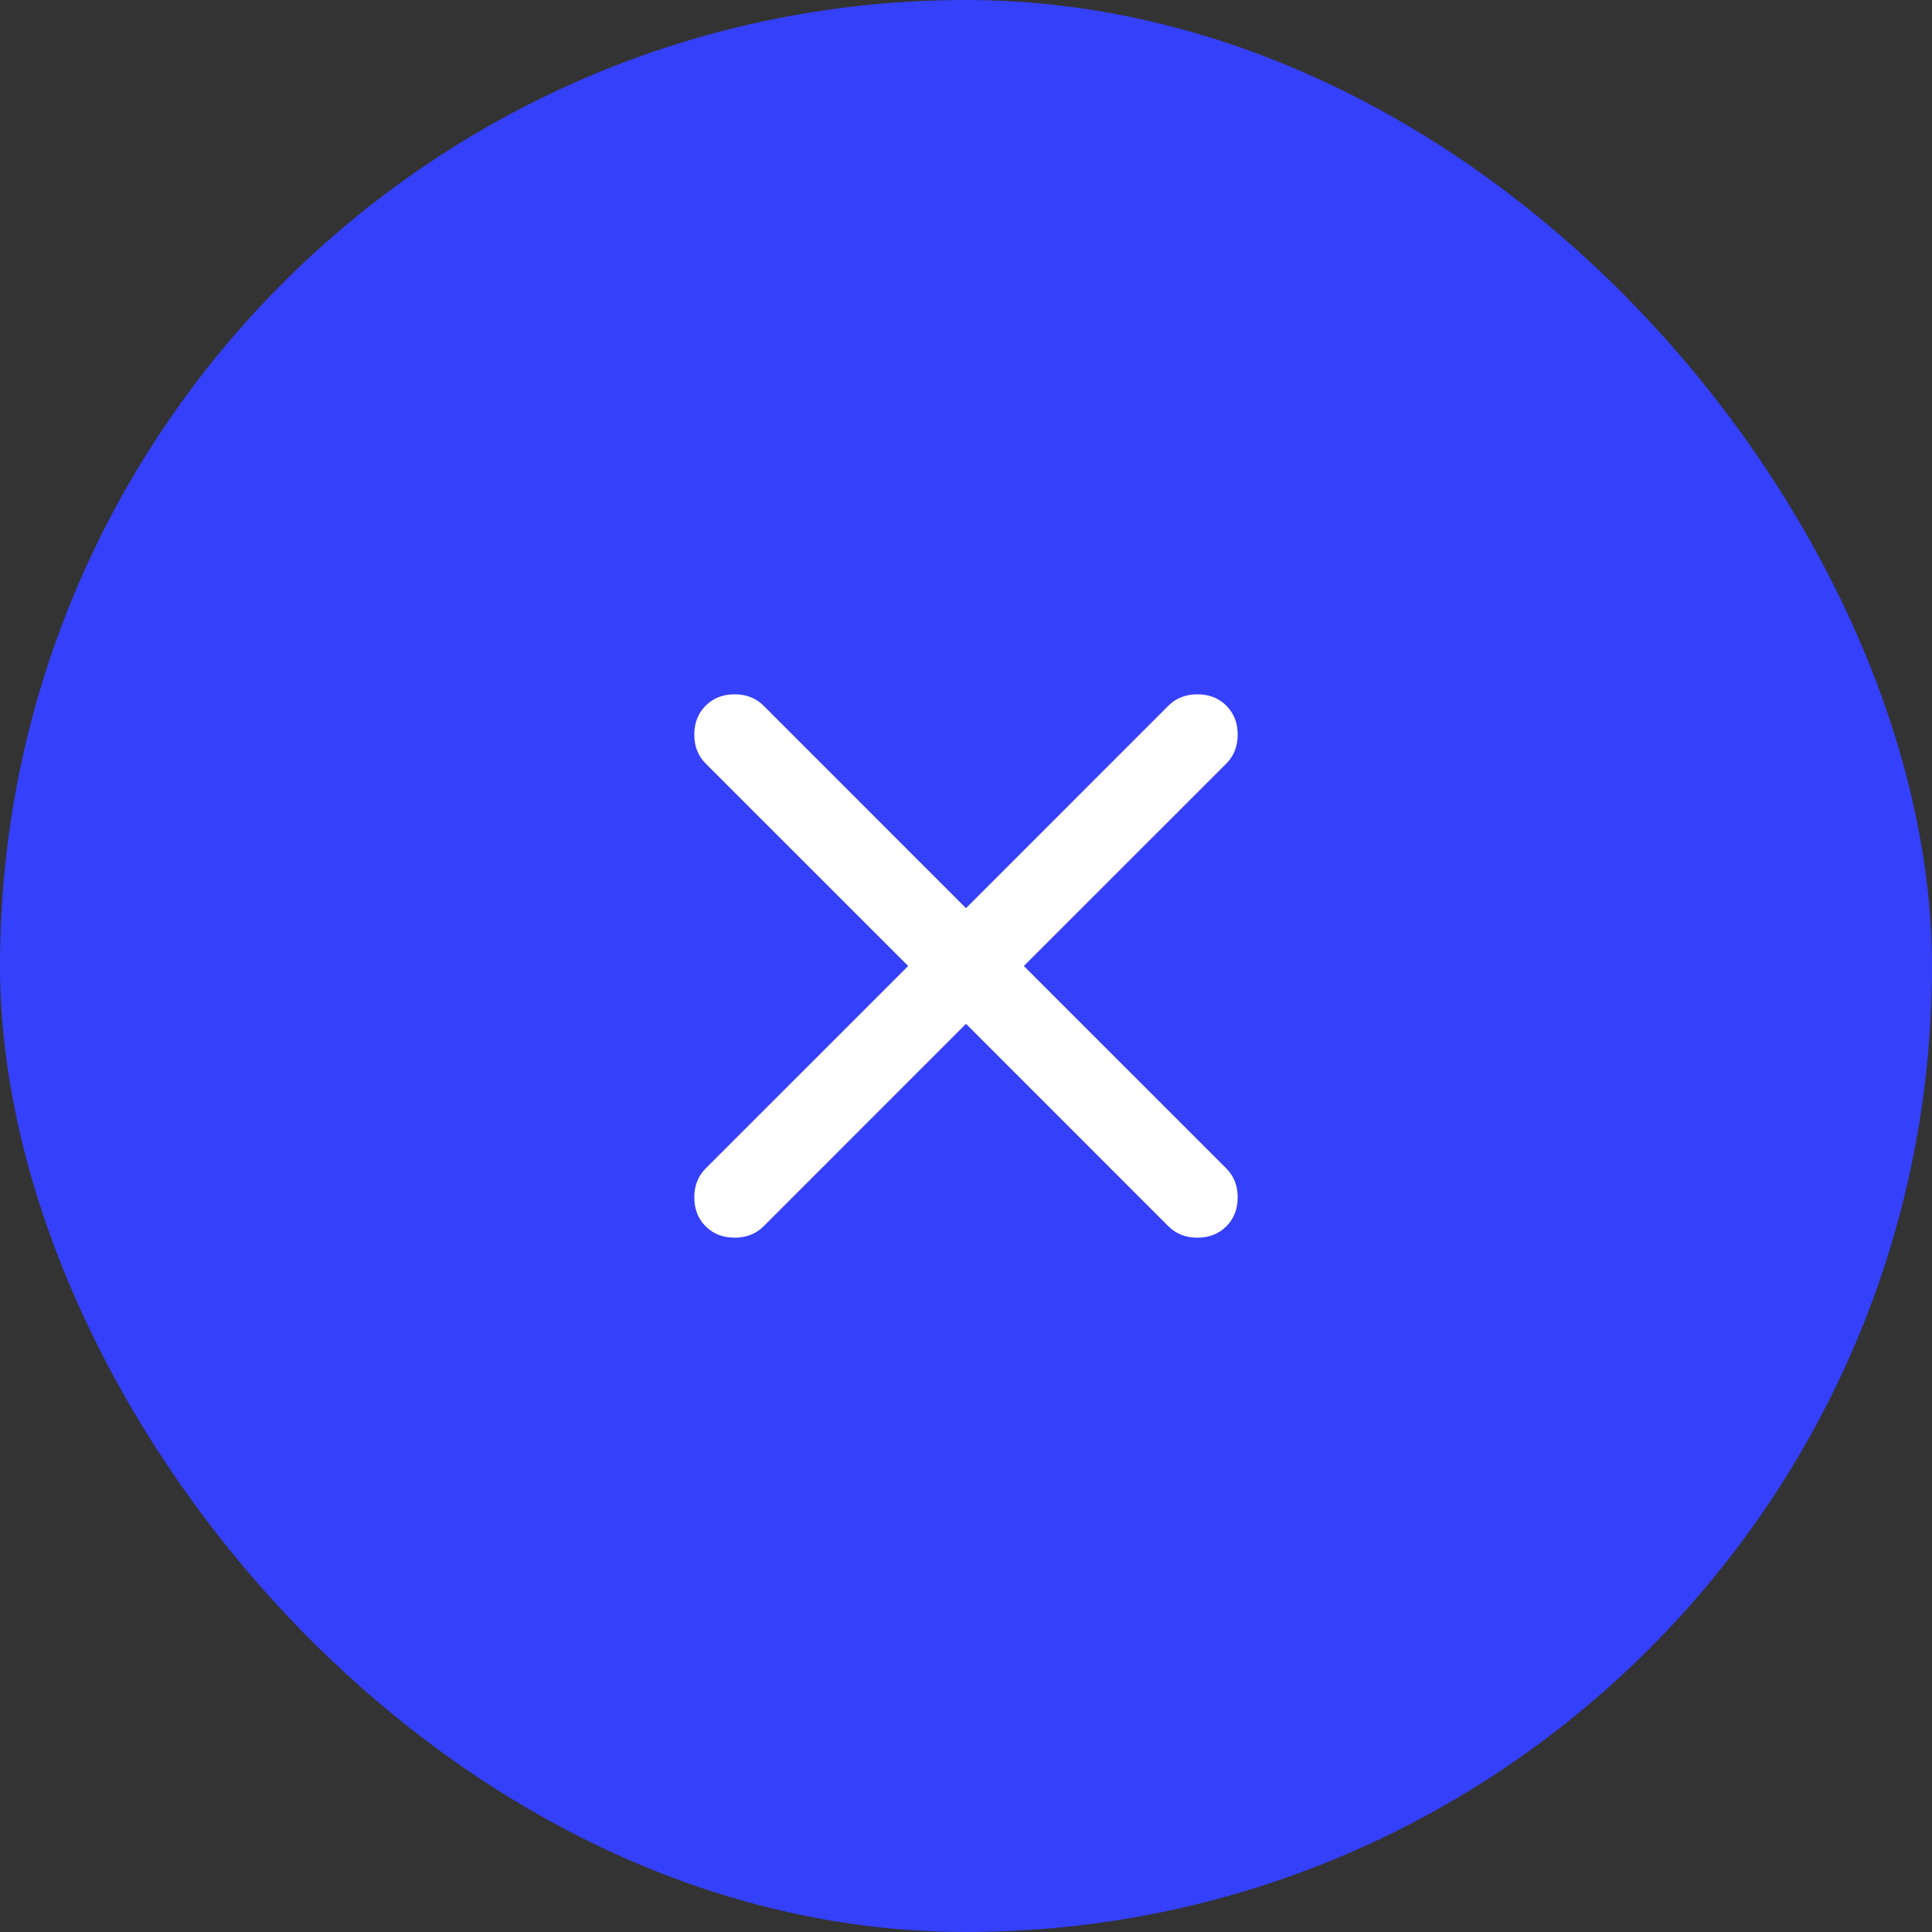
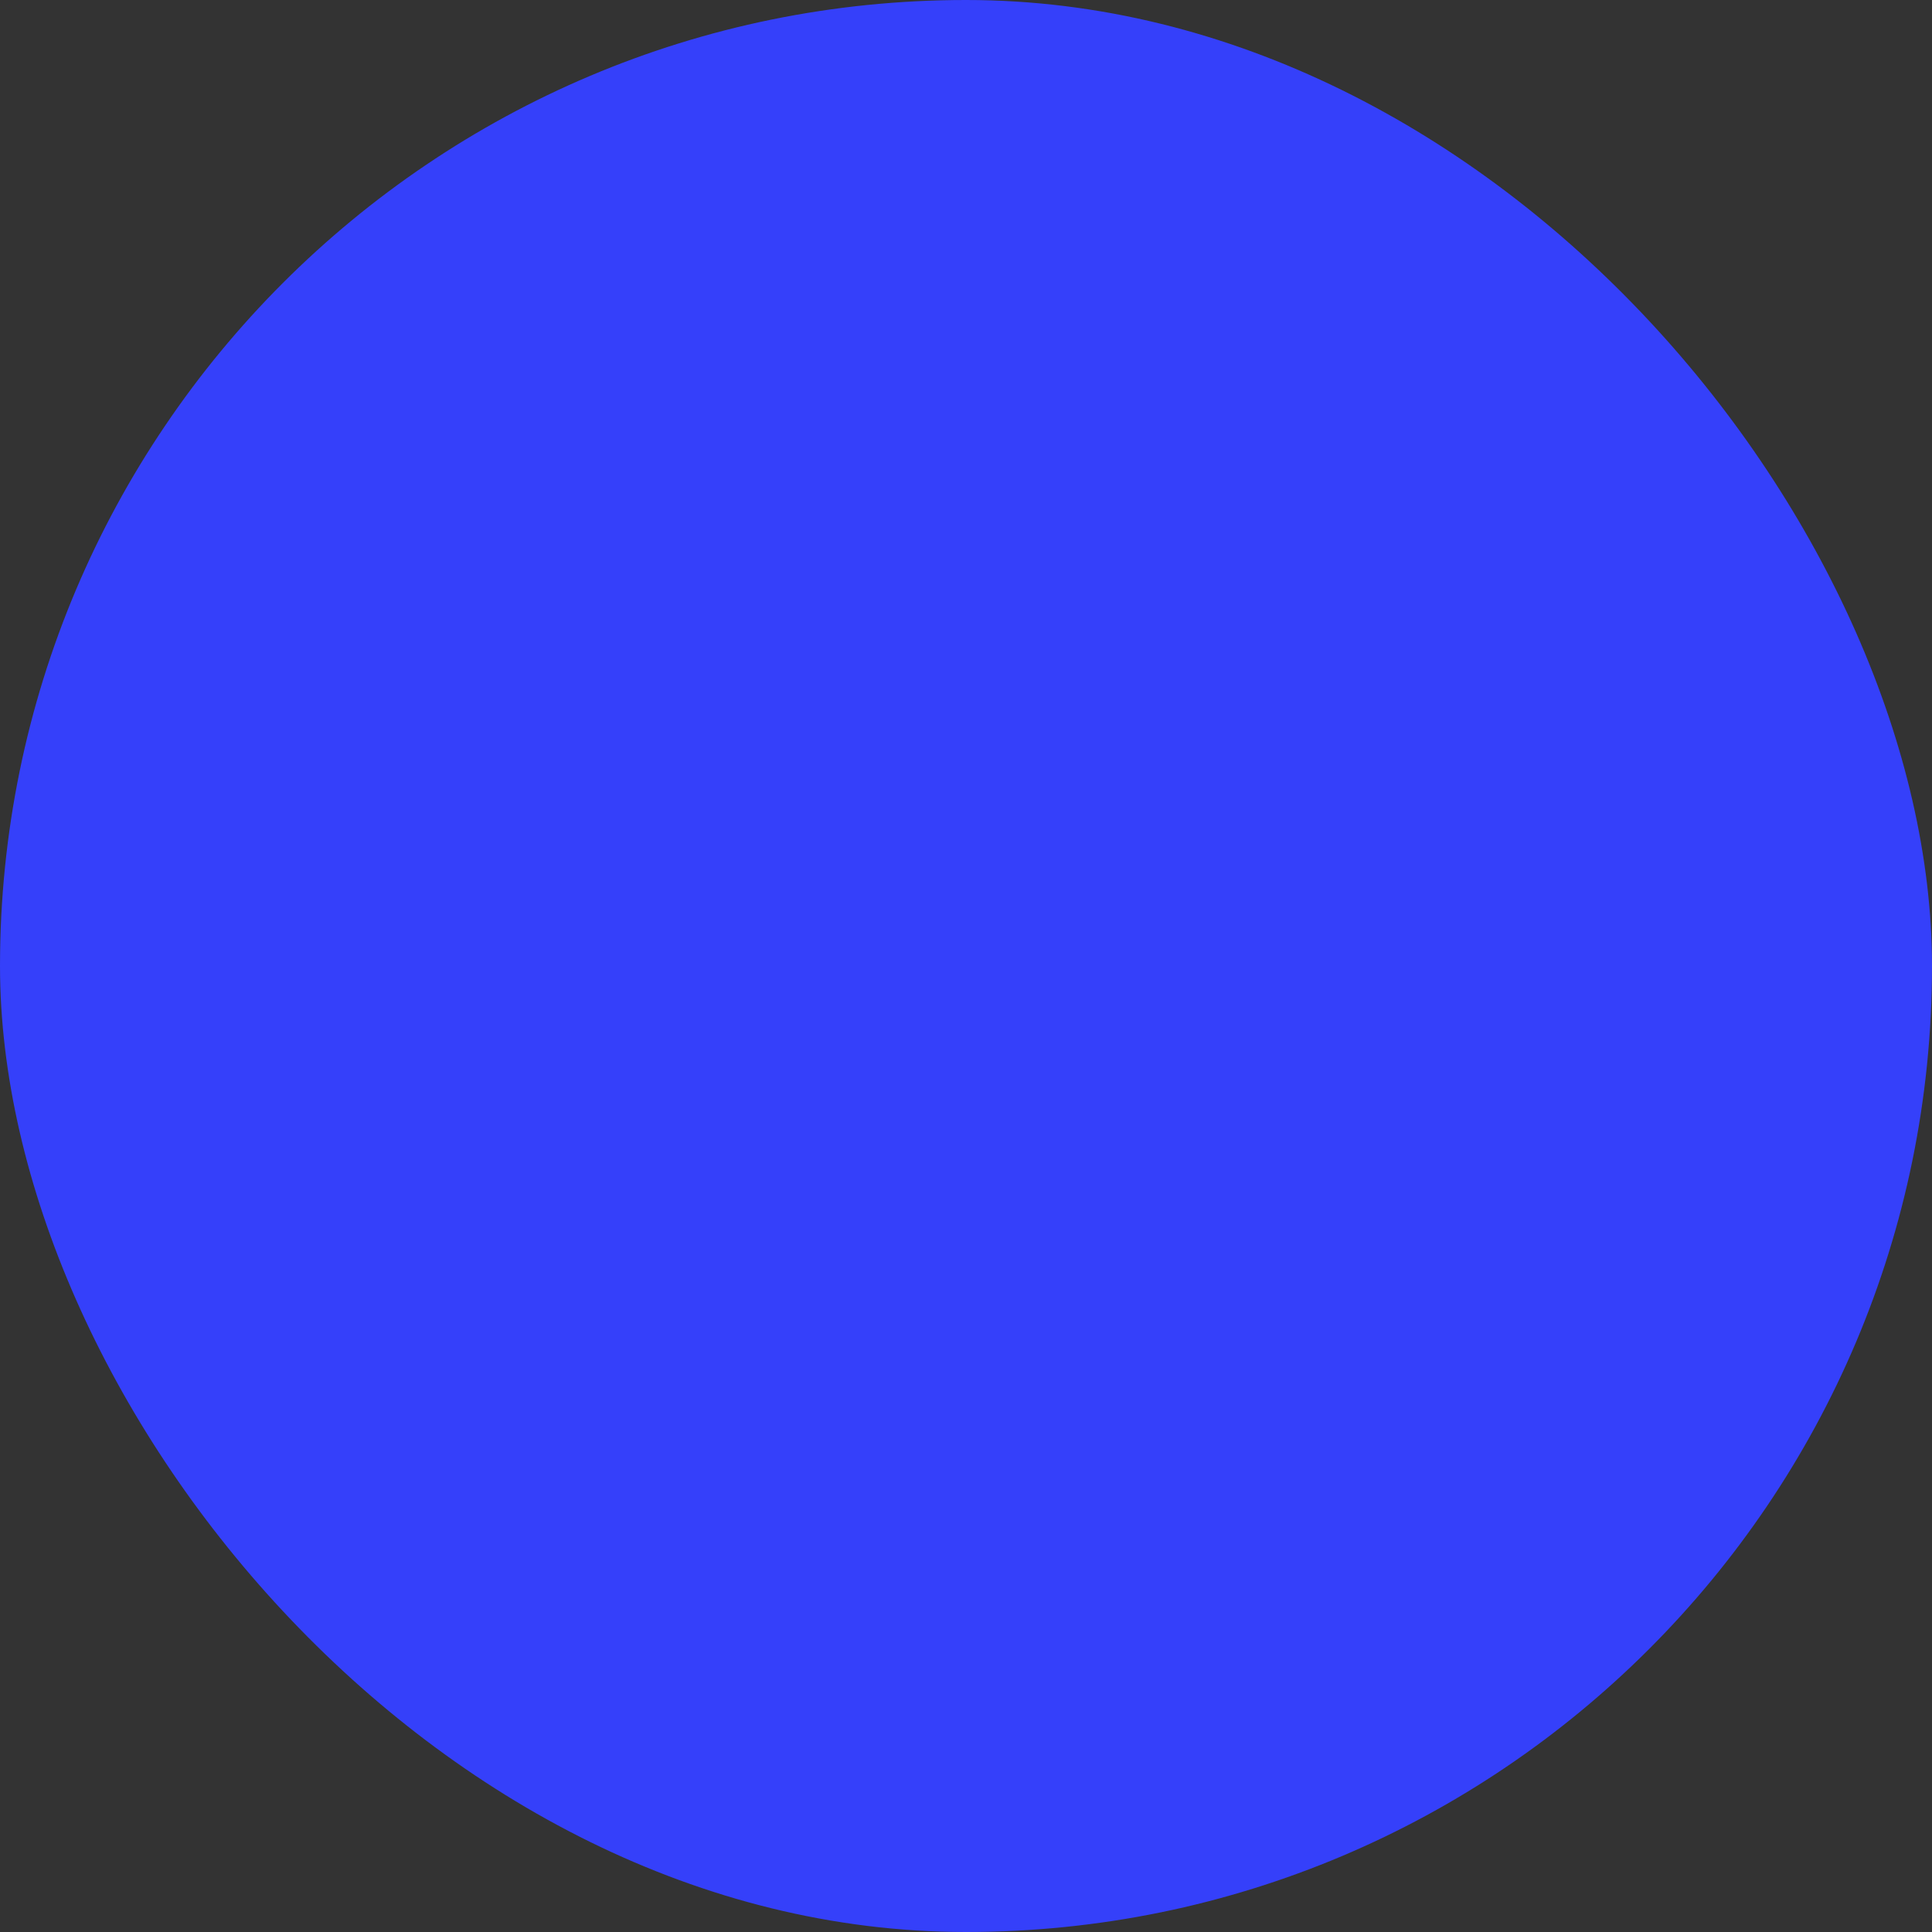
<svg xmlns="http://www.w3.org/2000/svg" width="64" height="64" viewBox="0 0 64 64" fill="none">
  <rect x="0" y="0" width="64" height="64" fill="#333333" stroke="none" />
  <rect width="64" height="64" rx="32" fill="#3540FA" />
-   <path d="M32 33.916L25.293 40.624C25.042 40.874 24.722 41 24.335 41C23.947 41 23.627 40.874 23.376 40.624C23.125 40.373 23 40.053 23 39.665C23 39.278 23.125 38.958 23.376 38.707L30.084 32L23.376 25.293C23.125 25.042 23 24.722 23 24.335C23 23.947 23.125 23.627 23.376 23.376C23.627 23.125 23.947 23 24.335 23C24.722 23 25.042 23.125 25.293 23.376L32 30.084L38.707 23.376C38.958 23.125 39.278 23 39.665 23C40.053 23 40.373 23.125 40.624 23.376C40.874 23.627 41 23.947 41 24.335C41 24.722 40.874 25.042 40.624 25.293L33.916 32L40.624 38.707C40.874 38.958 41 39.278 41 39.665C41 40.053 40.874 40.373 40.624 40.624C40.373 40.874 40.053 41 39.665 41C39.278 41 38.958 40.874 38.707 40.624L32 33.916Z" fill="white" />
</svg>